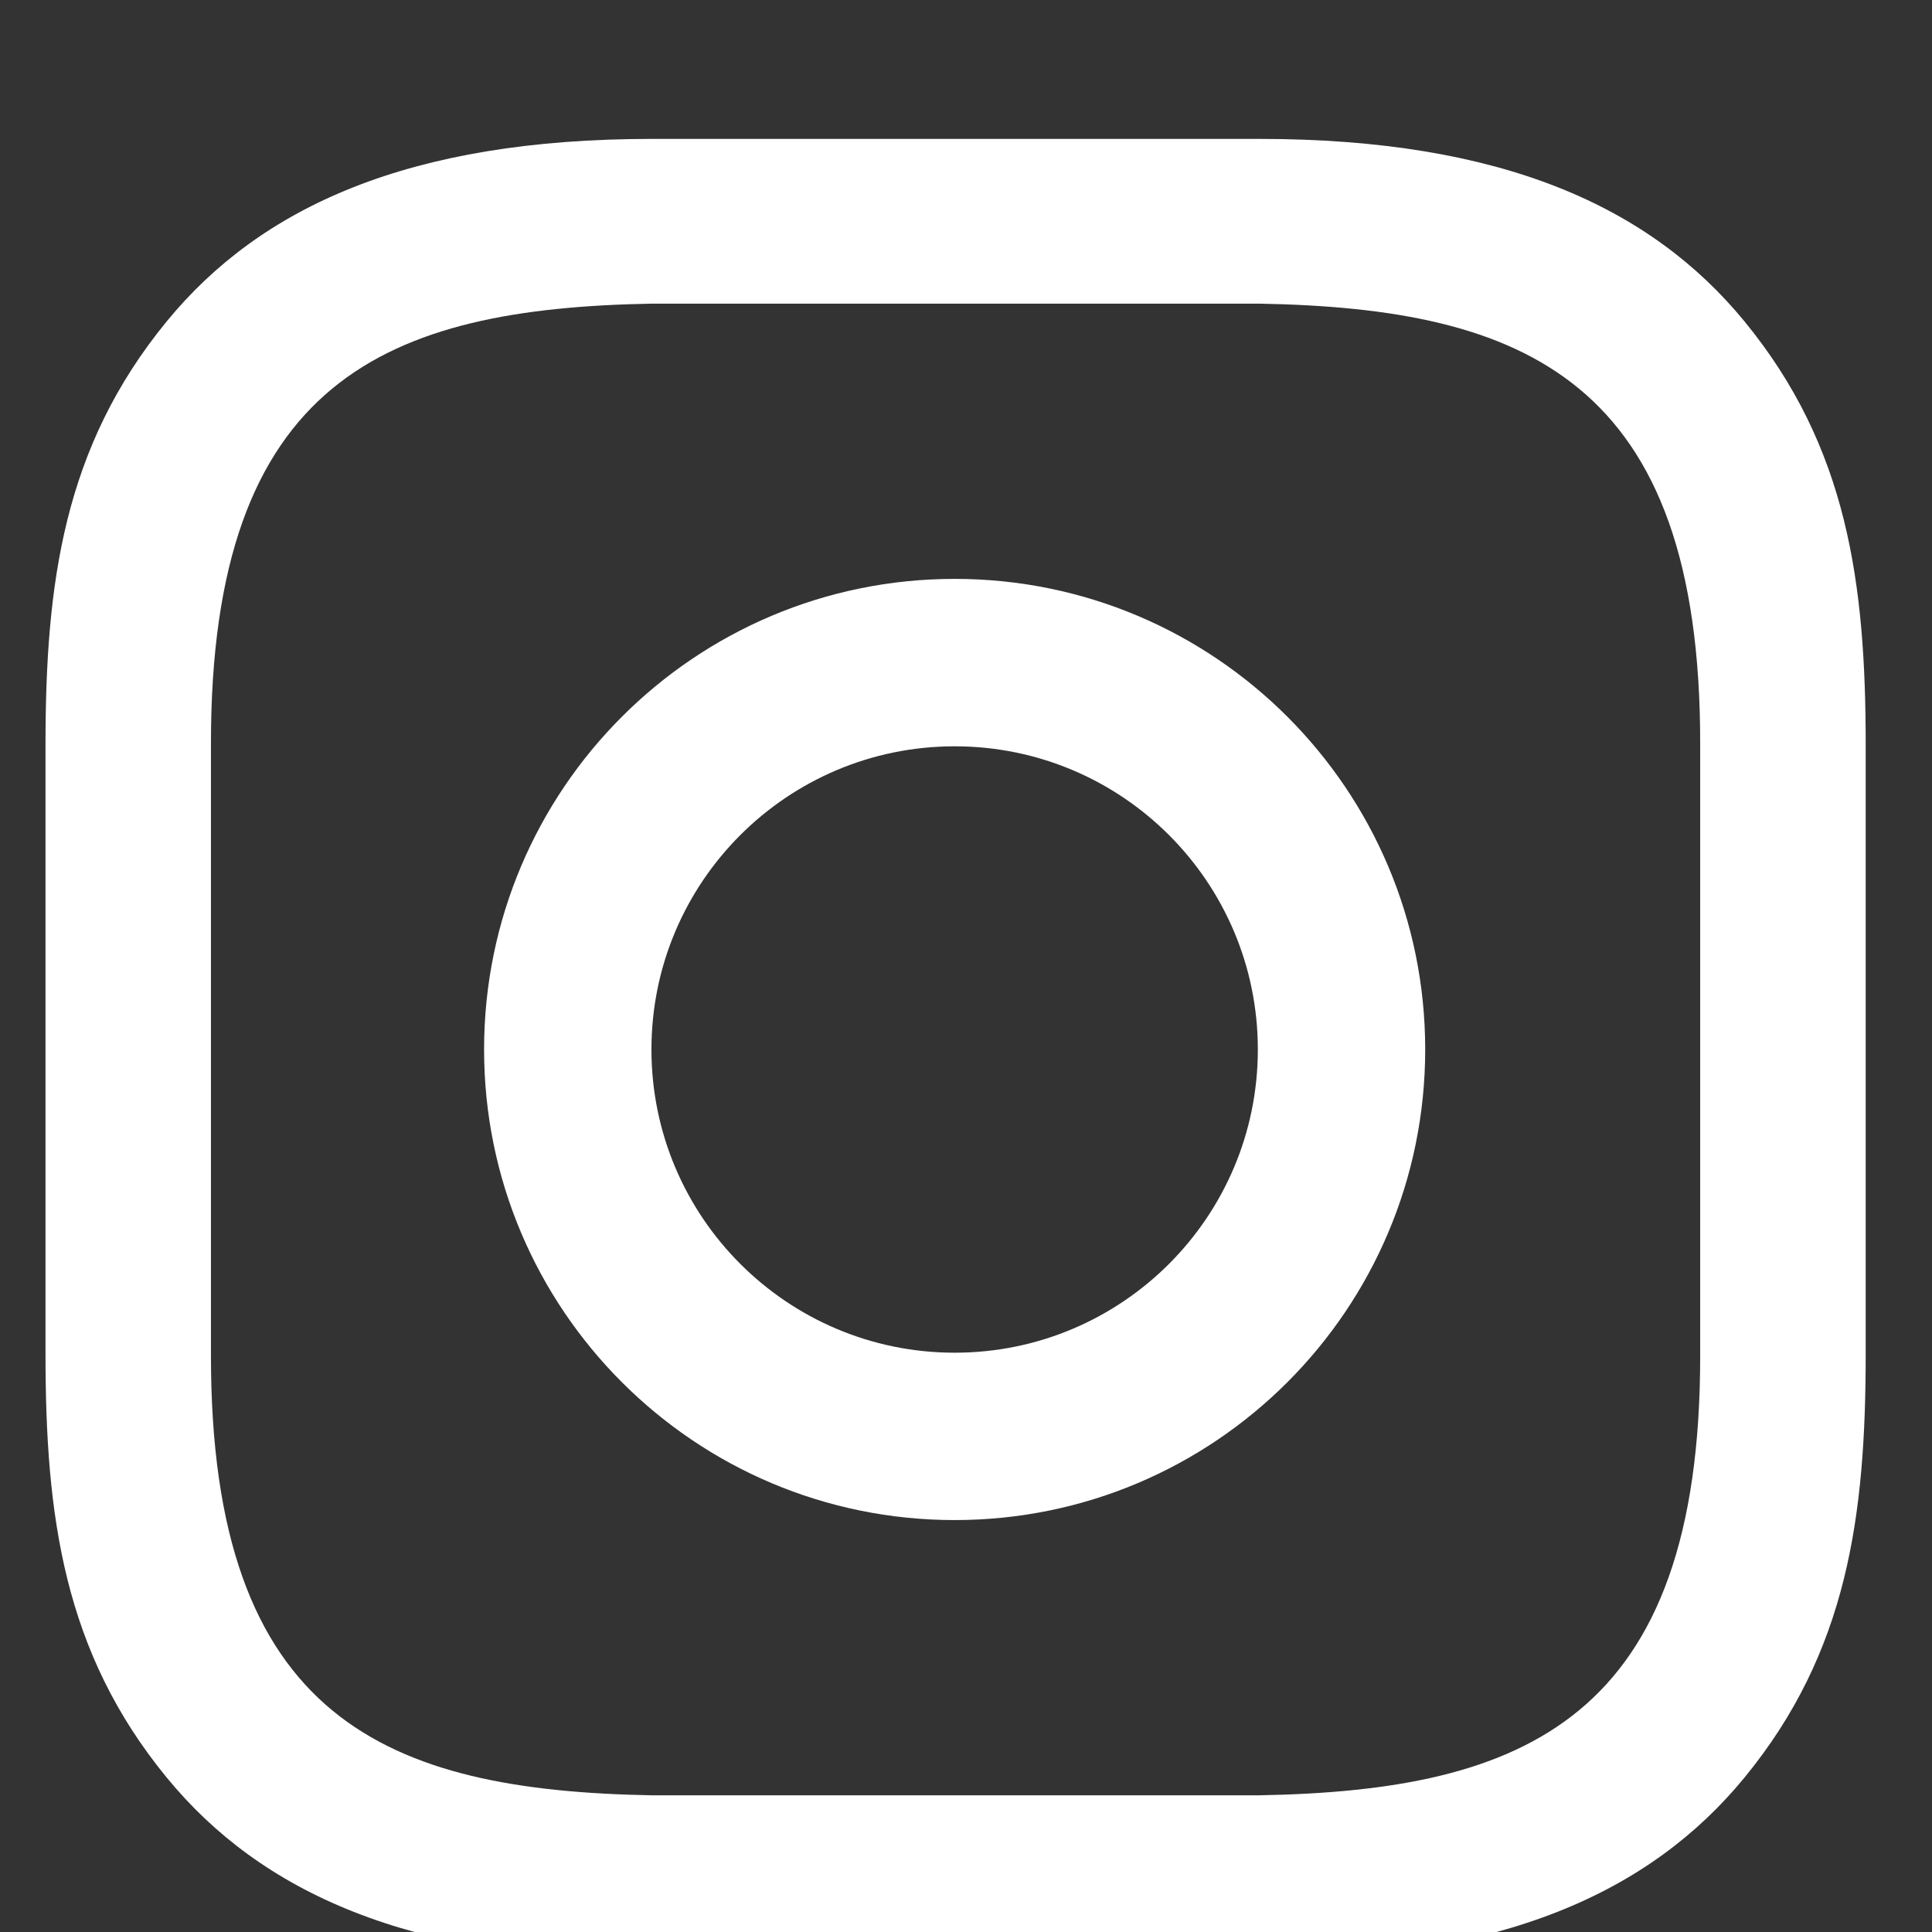
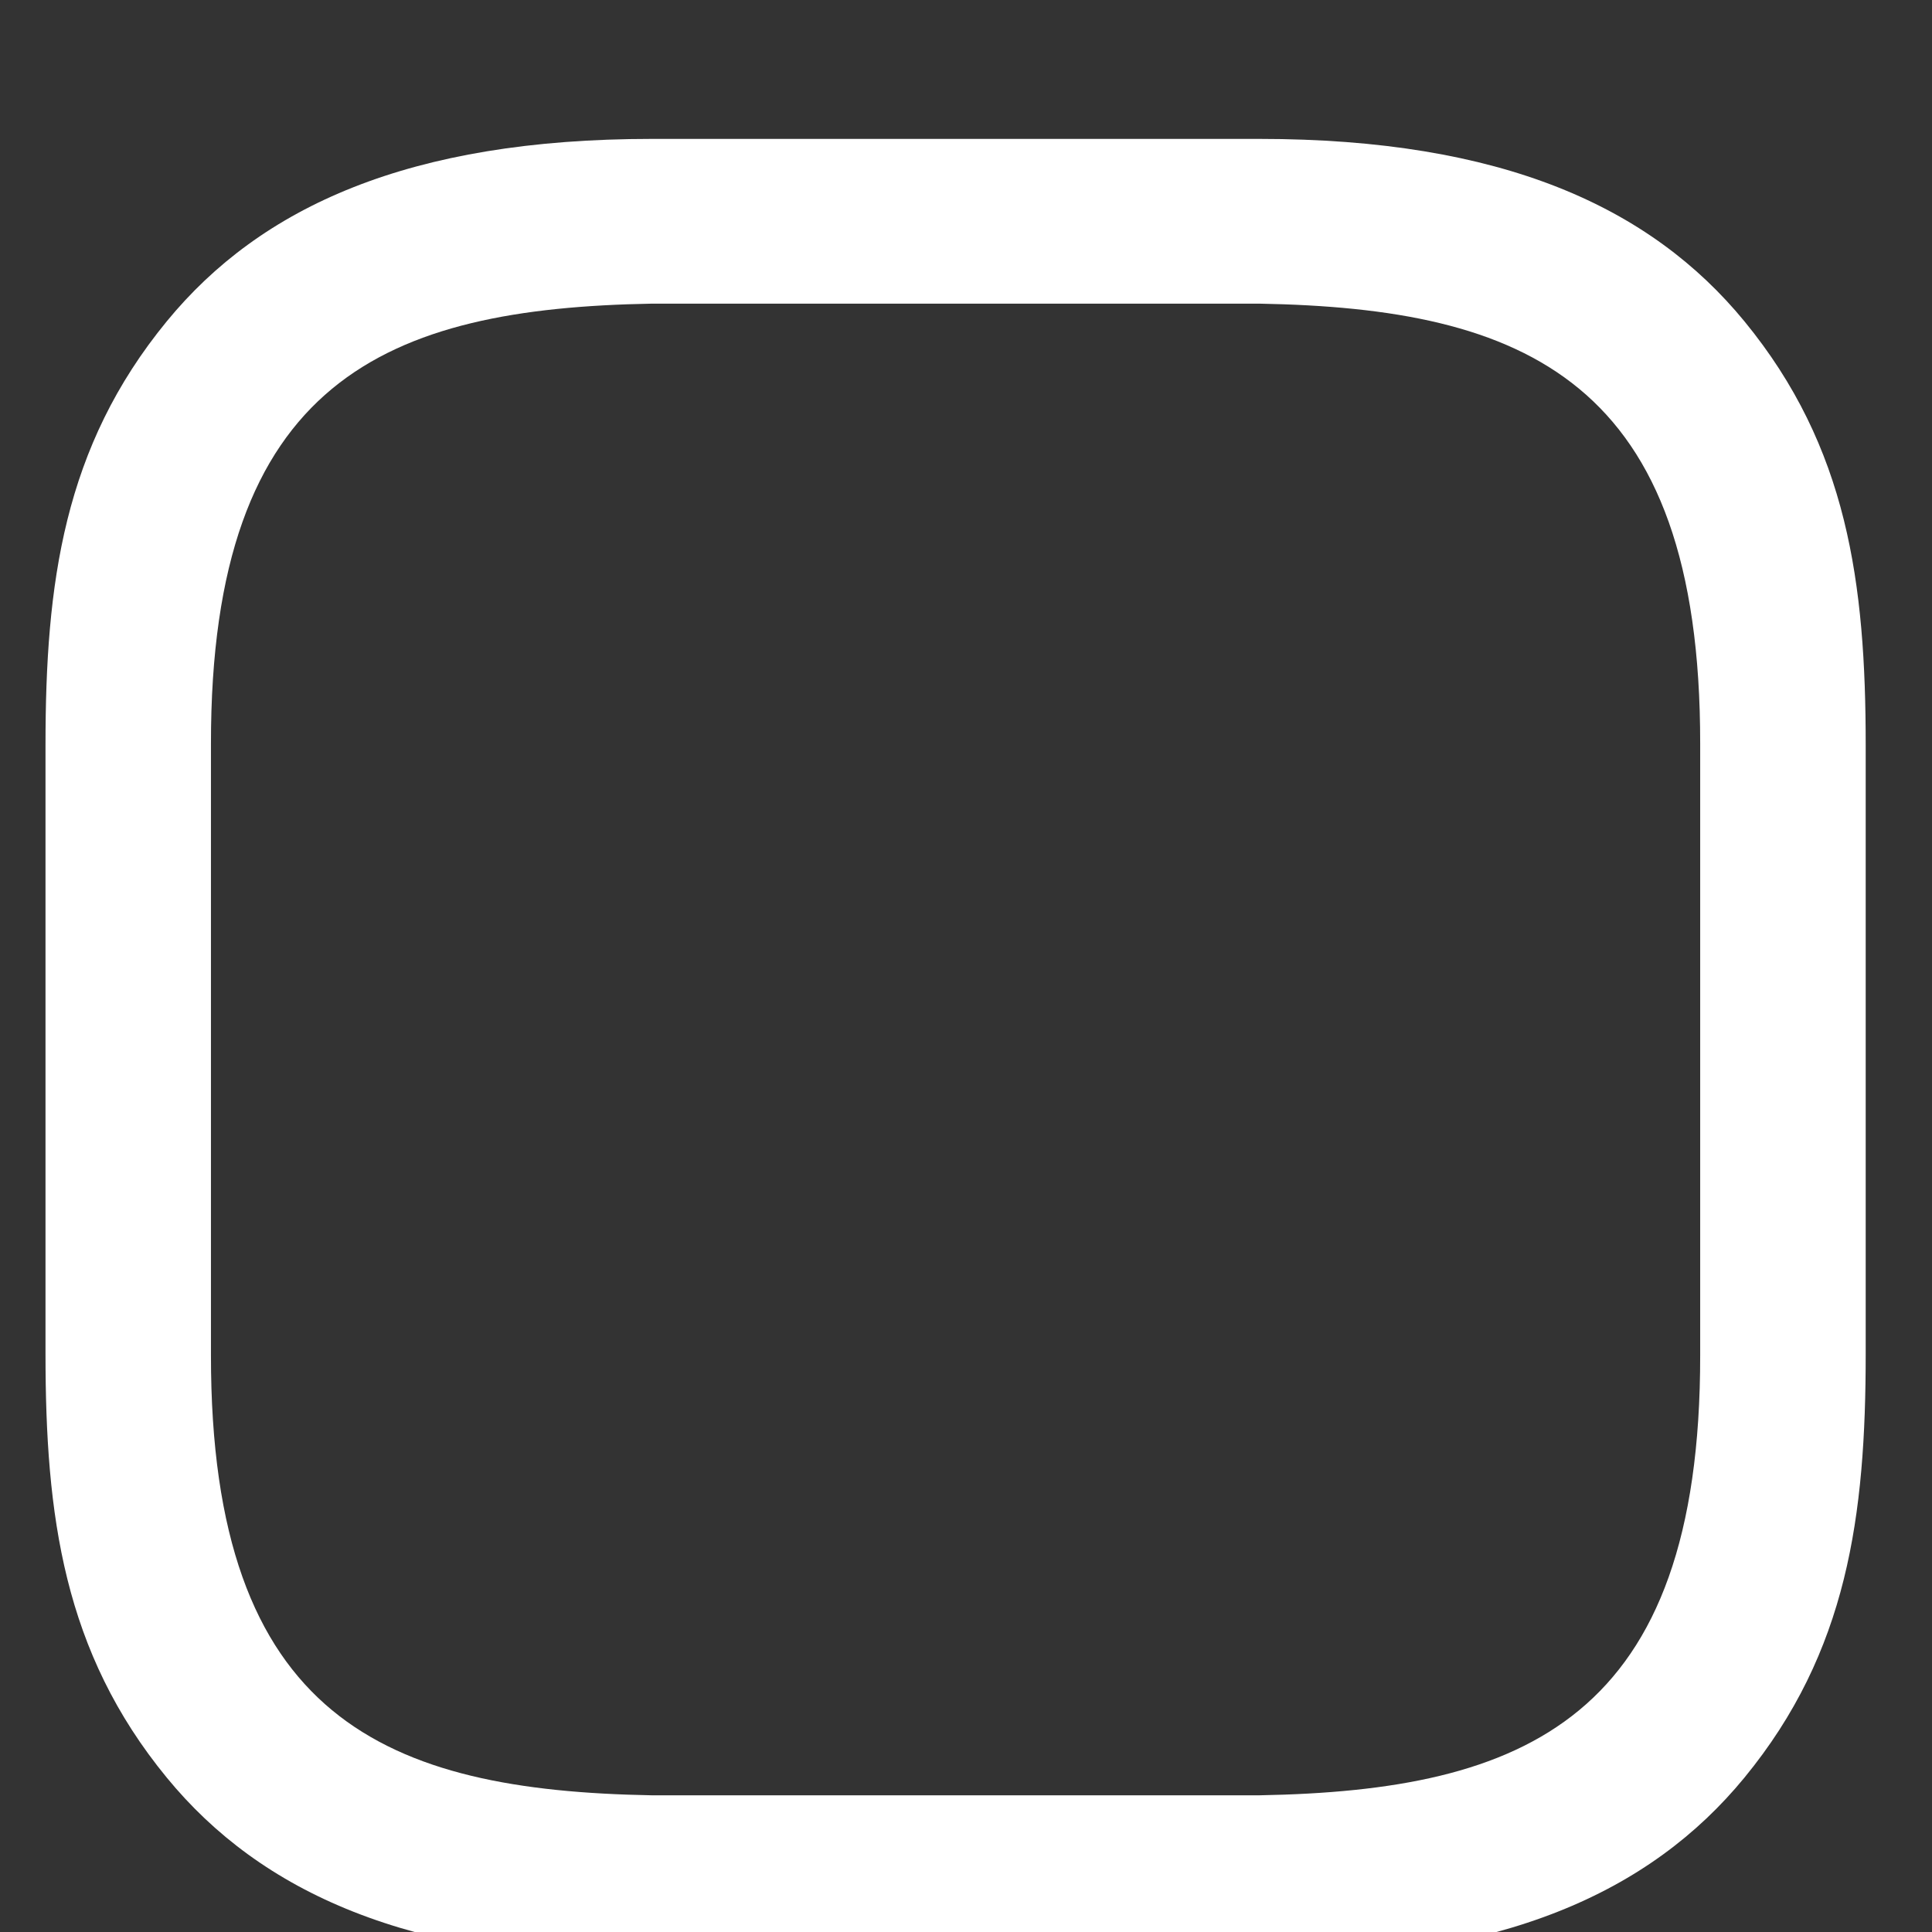
<svg xmlns="http://www.w3.org/2000/svg" width="100%" height="100%" viewBox="0 0 13 13" version="1.1" xml:space="preserve" style="fill-rule:evenodd;clip-rule:evenodd;stroke-linejoin:round;stroke-miterlimit:2;">
  <rect x="0" y="0" width="13" height="13" fill="#333333" stroke="none" />
  <g transform="matrix(0.043,0,0,0.043,-49.972,-152.375)">
    <path d="M1435.1,3593.87C1420.41,3575.98 1397.2,3565.34 1359.2,3565.34L1264.14,3565.34C1226.15,3565.34 1202.94,3575.98 1188.25,3593.87C1172.07,3613.58 1169.26,3634.89 1169.26,3660.23L1169.26,3755.43C1169.26,3780.77 1172.07,3802.09 1188.25,3821.79C1202.94,3839.68 1226.15,3850.32 1264.14,3850.32L1359.2,3850.32C1397.2,3850.32 1420.41,3839.68 1435.1,3821.79C1451.28,3802.09 1454.09,3780.77 1454.09,3755.43L1454.09,3660.23C1454.09,3634.89 1451.28,3613.58 1435.1,3593.87ZM1428.19,3755.62C1428.26,3812.74 1400.62,3823.79 1359.2,3824.54L1264.14,3824.54C1222.73,3823.79 1195.09,3812.74 1195.15,3755.62L1195.15,3660.04C1195.09,3602.93 1222.73,3591.87 1264.14,3591.12L1359.2,3591.12C1400.62,3591.87 1428.26,3602.93 1428.19,3660.04L1428.19,3755.62Z" style="fill:white;fill-rule:nonzero;" />
  </g>
  <g transform="matrix(0.043,0,0,0.043,-49.972,-152.375)">
-     <path d="M1311.53,3634.19C1270.86,3634.19 1237.89,3667.16 1237.89,3707.83C1237.89,3748.5 1270.86,3781.47 1311.53,3781.47C1352.19,3781.47 1385.16,3748.5 1385.16,3707.83C1385.16,3667.16 1352.19,3634.19 1311.53,3634.19ZM1311.53,3755.28C1285.33,3755.28 1264.08,3734.03 1264.08,3707.83C1264.08,3681.63 1285.33,3660.39 1311.53,3660.39C1337.73,3660.39 1358.97,3681.63 1358.97,3707.83C1358.97,3734.03 1337.73,3755.28 1311.53,3755.28Z" style="fill:white;fill-rule:nonzero;" />
-   </g>
+     </g>
</svg>